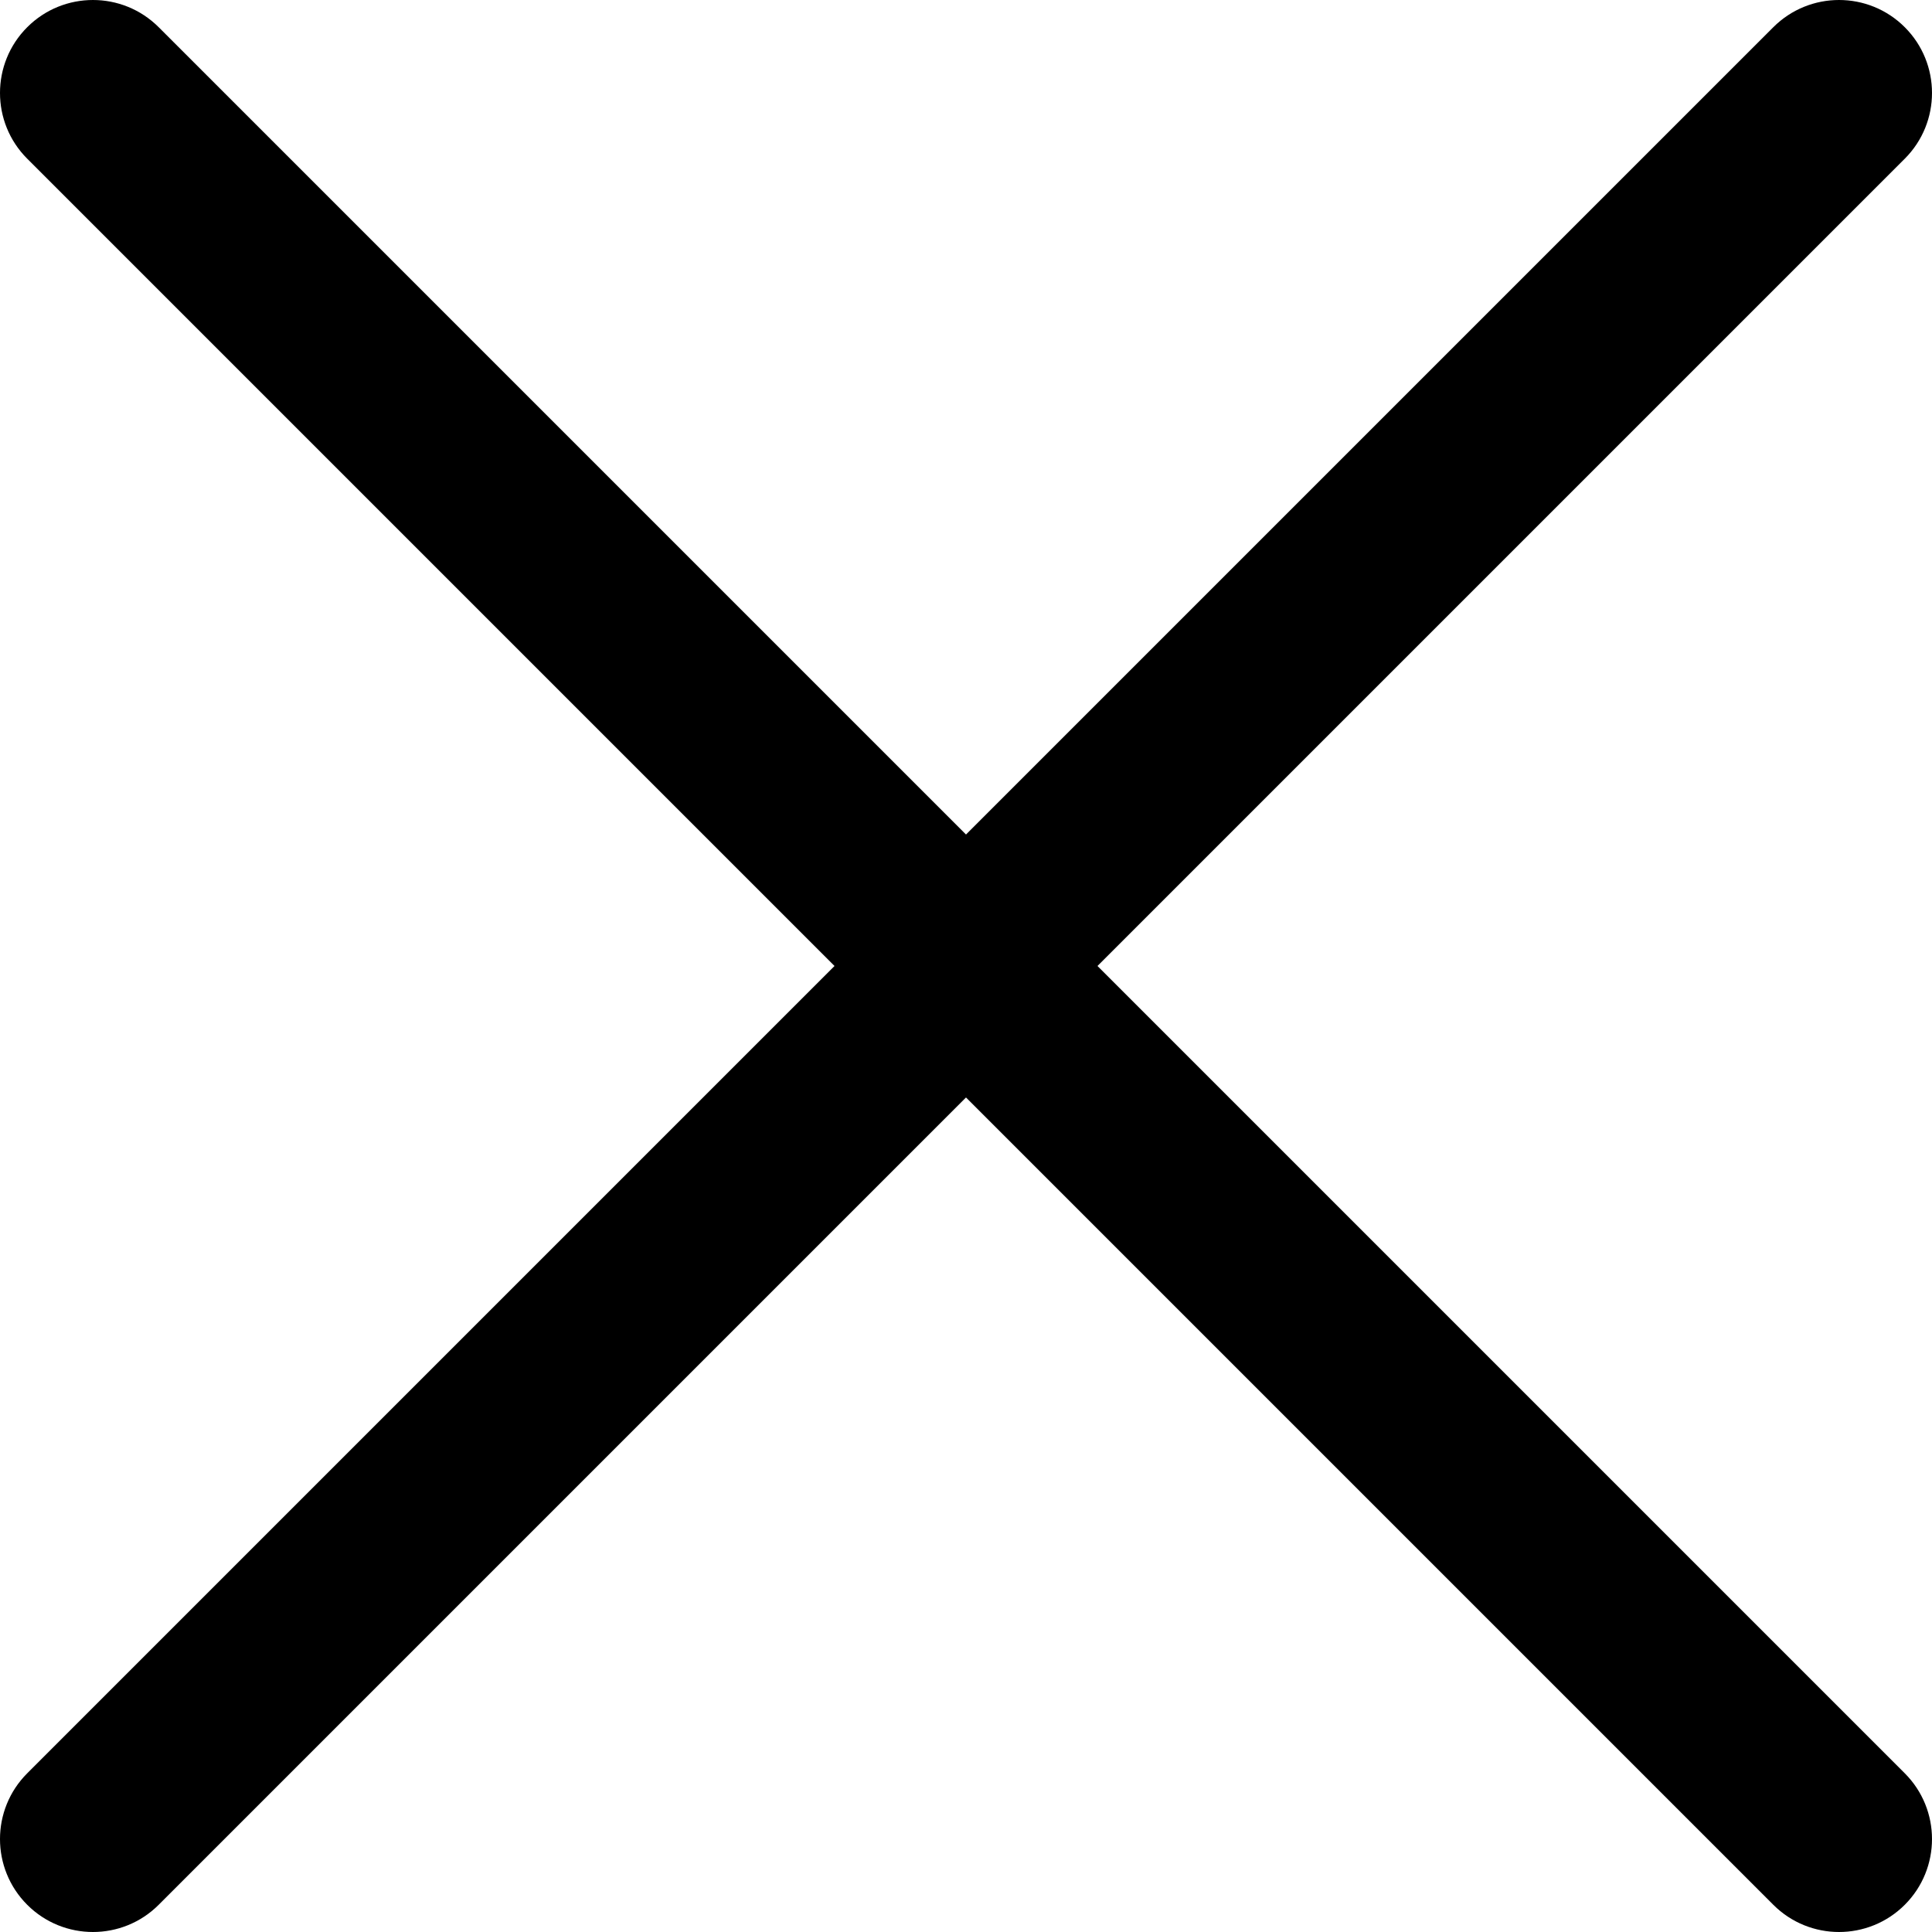
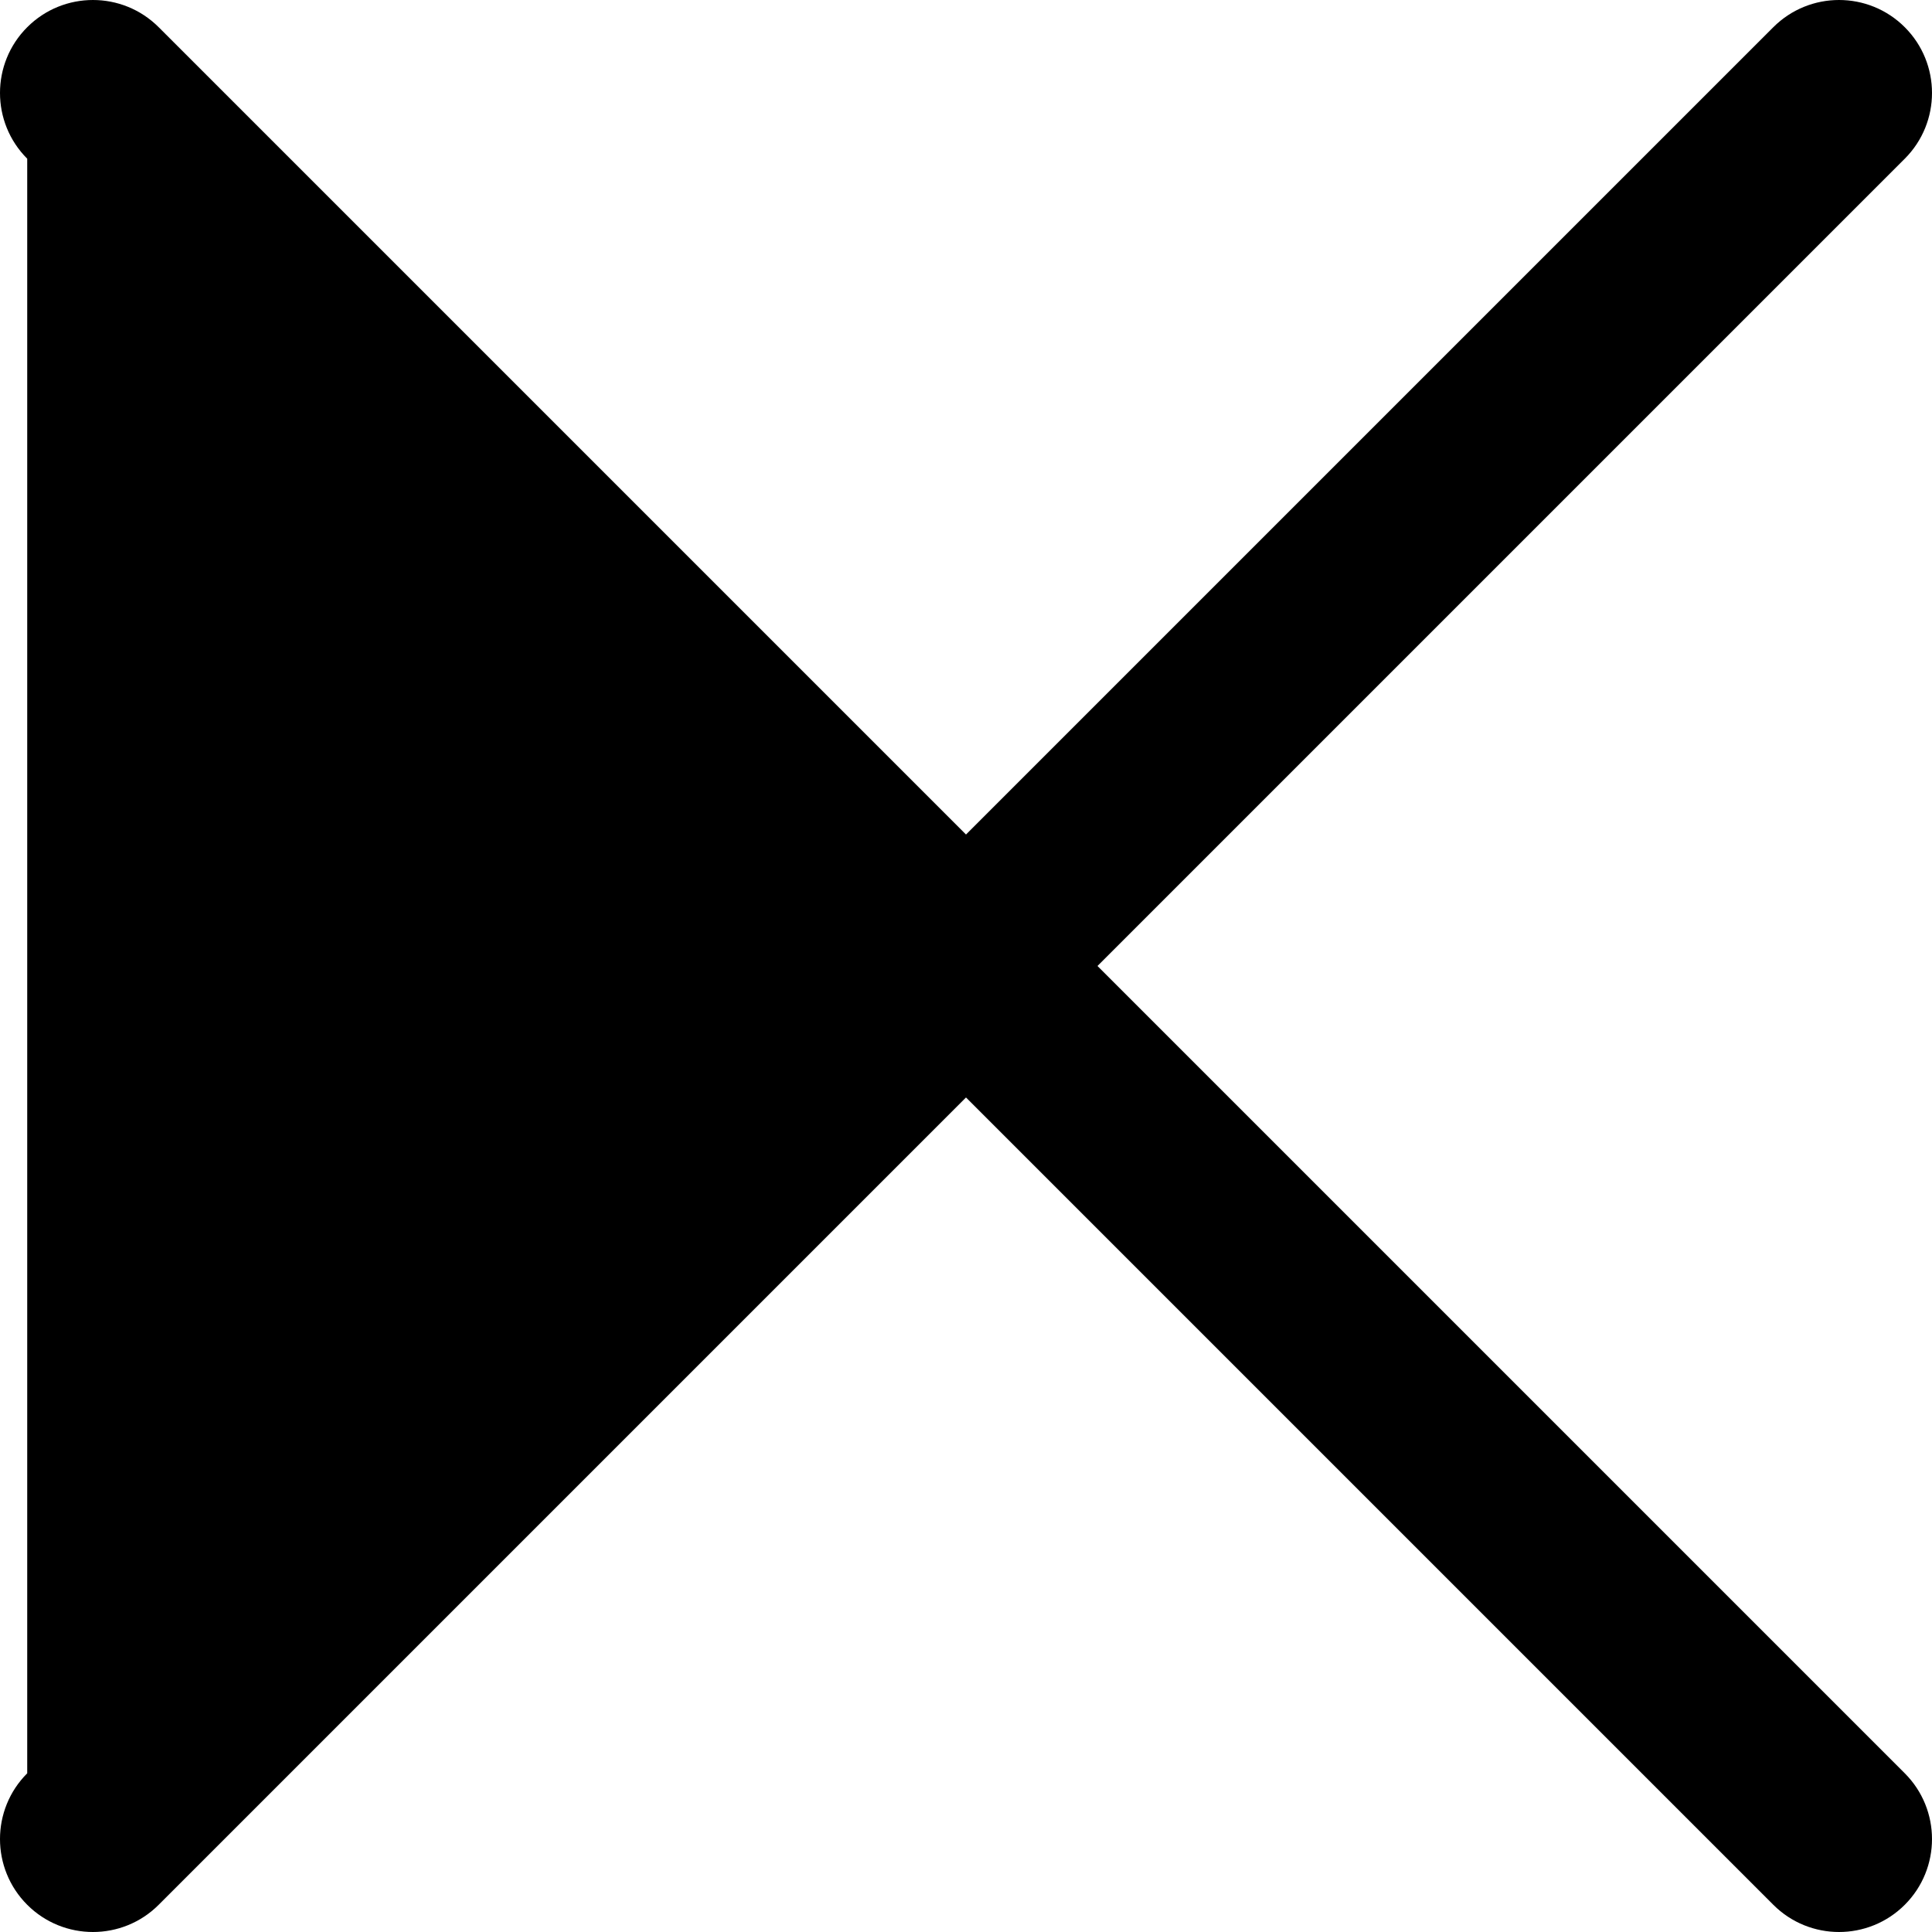
<svg xmlns="http://www.w3.org/2000/svg" viewBox="0 0 259.8 259.79">
  <defs>
    <style>
          .content {
            fill: #000000;
          }
        </style>
  </defs>
  <g class="content">
-     <path d="m147.58,129.9l108.56-108.56c4.88-4.88,4.88-12.8,0-17.68-4.88-4.88-12.8-4.88-17.68,0l-108.56,108.56L21.34,3.66C16.46-1.22,8.54-1.22,3.66,3.66c-4.88,4.88-4.88,12.8,0,17.68l108.56,108.56L3.66,238.46c-4.88,4.88-4.88,12.8,0,17.68,2.44,2.44,5.64,3.66,8.84,3.66s6.4-1.22,8.84-3.66l108.56-108.56,108.56,108.56c2.44,2.44,5.64,3.66,8.84,3.66s6.4-1.22,8.84-3.66c4.88-4.88,4.88-12.8,0-17.68l-108.56-108.56Z" />
+     <path d="m147.58,129.9l108.56-108.56c4.88-4.88,4.88-12.8,0-17.68-4.88-4.88-12.8-4.88-17.68,0l-108.56,108.56L21.34,3.66C16.46-1.22,8.54-1.22,3.66,3.66c-4.88,4.88-4.88,12.8,0,17.68L3.66,238.46c-4.88,4.88-4.88,12.8,0,17.68,2.44,2.44,5.64,3.66,8.84,3.66s6.4-1.22,8.84-3.66l108.56-108.56,108.56,108.56c2.44,2.44,5.64,3.66,8.84,3.66s6.4-1.22,8.84-3.66c4.88-4.88,4.88-12.8,0-17.68l-108.56-108.56Z" />
  </g>
</svg>